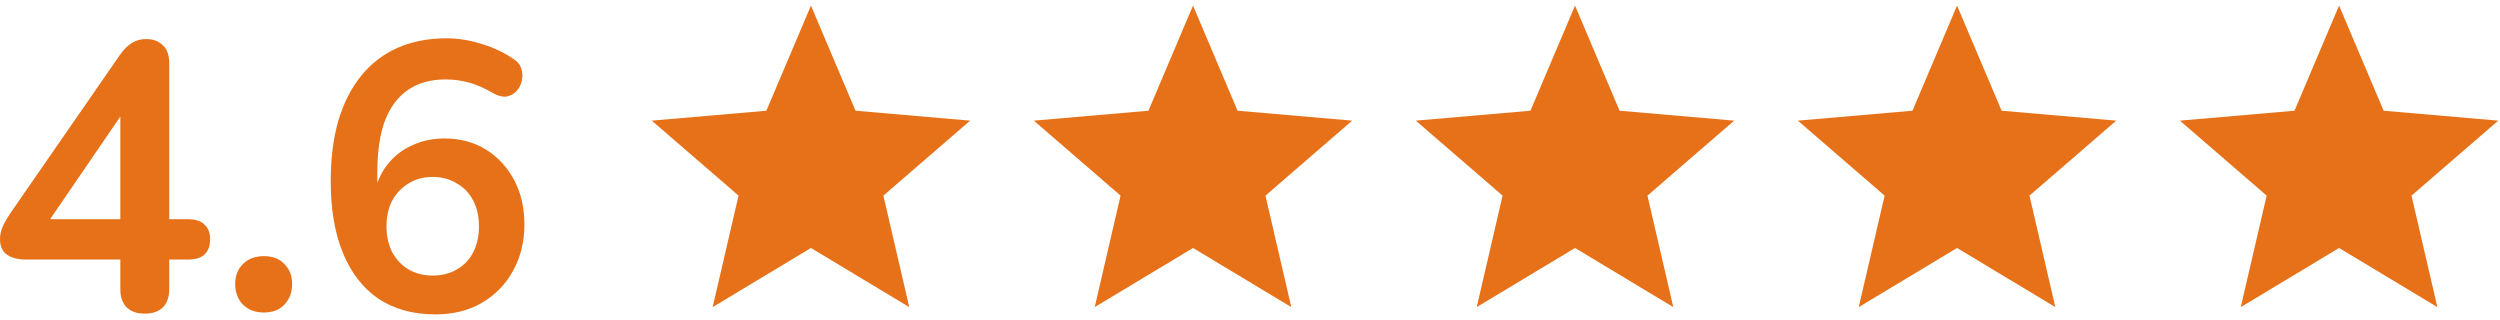
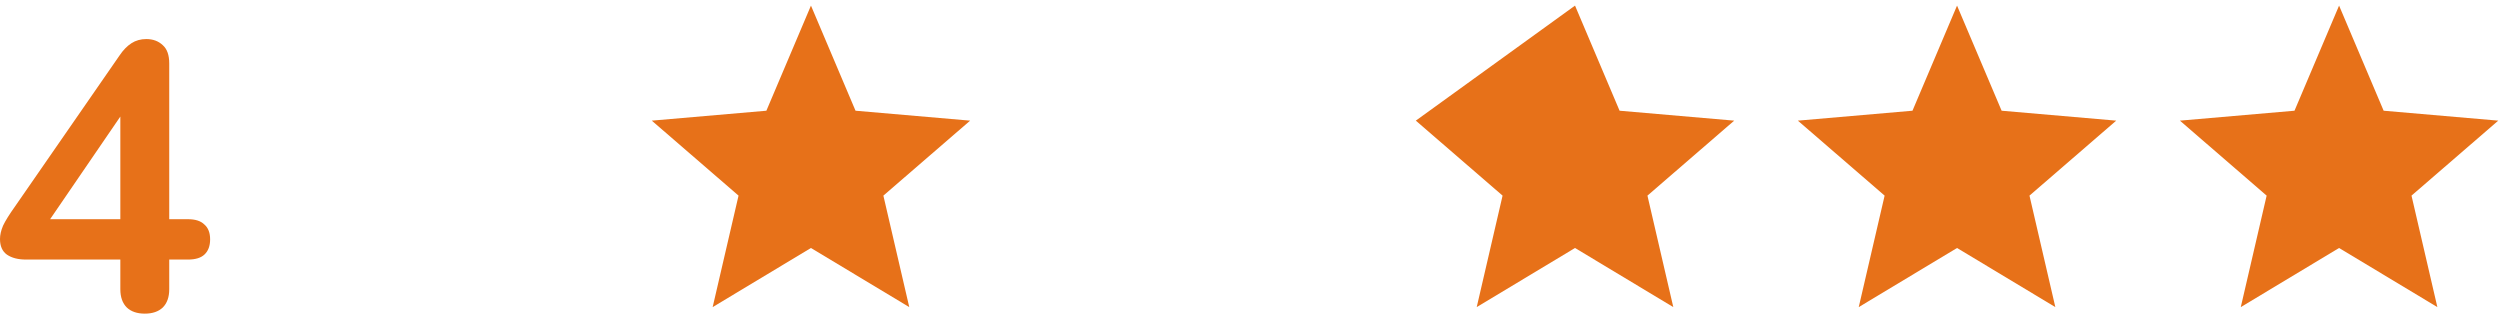
<svg xmlns="http://www.w3.org/2000/svg" width="125" height="16" viewBox="0 0 125 16" fill="none">
  <g id="Group 51">
    <g id="4.6">
-       <path id="Vector" d="M21.77 15.72C20.662 15.72 19.714 15.46 18.924 14.939C18.147 14.406 17.555 13.645 17.148 12.654C16.74 11.664 16.536 10.464 16.536 9.055C16.536 7.913 16.664 6.904 16.919 6.028C17.186 5.139 17.568 4.39 18.065 3.781C18.561 3.171 19.166 2.708 19.879 2.391C20.605 2.073 21.42 1.915 22.324 1.915C22.885 1.915 23.451 2.003 24.024 2.181C24.61 2.346 25.158 2.6 25.667 2.943C25.871 3.07 26.005 3.235 26.068 3.438C26.132 3.641 26.138 3.844 26.087 4.047C26.049 4.238 25.96 4.409 25.82 4.561C25.692 4.701 25.527 4.79 25.323 4.828C25.119 4.853 24.897 4.796 24.655 4.657C24.222 4.403 23.814 4.225 23.432 4.123C23.05 4.022 22.668 3.971 22.286 3.971C21.547 3.971 20.924 4.142 20.414 4.485C19.905 4.828 19.516 5.342 19.249 6.028C18.994 6.713 18.867 7.57 18.867 8.598V10.027H18.638C18.739 9.379 18.95 8.827 19.268 8.37C19.599 7.9 20.019 7.545 20.529 7.303C21.038 7.05 21.605 6.923 22.229 6.923C23.006 6.923 23.693 7.107 24.292 7.475C24.89 7.843 25.361 8.351 25.705 8.998C26.049 9.646 26.221 10.388 26.221 11.226C26.221 12.089 26.03 12.864 25.648 13.549C25.279 14.222 24.756 14.755 24.082 15.149C23.419 15.53 22.649 15.72 21.77 15.72ZM21.637 13.778C22.095 13.778 22.496 13.676 22.84 13.473C23.197 13.27 23.47 12.984 23.661 12.616C23.852 12.235 23.948 11.804 23.948 11.321C23.948 10.826 23.852 10.395 23.661 10.027C23.47 9.658 23.197 9.373 22.84 9.17C22.496 8.954 22.095 8.846 21.637 8.846C21.178 8.846 20.777 8.954 20.433 9.17C20.089 9.373 19.816 9.658 19.612 10.027C19.421 10.395 19.325 10.826 19.325 11.321C19.325 11.804 19.421 12.235 19.612 12.616C19.816 12.984 20.089 13.27 20.433 13.473C20.777 13.676 21.178 13.778 21.637 13.778Z" fill="#E77119" />
-       <path id="Vector_2" d="M13.193 15.625C12.76 15.625 12.409 15.492 12.142 15.225C11.887 14.958 11.76 14.616 11.76 14.197C11.76 13.79 11.887 13.46 12.142 13.207C12.409 12.94 12.76 12.807 13.193 12.807C13.638 12.807 13.982 12.94 14.224 13.207C14.479 13.46 14.606 13.79 14.606 14.197C14.606 14.616 14.479 14.958 14.224 15.225C13.982 15.492 13.638 15.625 13.193 15.625Z" fill="#E77119" />
      <path id="Vector_3" d="M7.24 15.682C6.858 15.682 6.558 15.58 6.342 15.377C6.125 15.162 6.017 14.857 6.017 14.463V12.978H1.299C0.904 12.978 0.586 12.896 0.344 12.73C0.115 12.565 0 12.305 0 11.95C0 11.747 0.051 11.524 0.153 11.283C0.267 11.042 0.465 10.725 0.745 10.331L5.979 2.771C6.157 2.505 6.355 2.302 6.571 2.162C6.787 2.022 7.036 1.953 7.316 1.953C7.647 1.953 7.921 2.054 8.137 2.257C8.354 2.448 8.462 2.752 8.462 3.171V10.96H9.398C9.767 10.96 10.041 11.048 10.219 11.226C10.411 11.391 10.506 11.639 10.506 11.969C10.506 12.299 10.411 12.553 10.219 12.73C10.041 12.896 9.767 12.978 9.398 12.978H8.462V14.463C8.462 14.857 8.354 15.162 8.137 15.377C7.921 15.58 7.622 15.682 7.24 15.682ZM6.017 10.96V5.018H6.571L2.063 11.607V10.96H6.017Z" fill="#E77119" />
    </g>
    <path id="Vector_4" d="M35.633 15.355L36.927 9.781L32.589 6.032L38.319 5.536L40.548 0.28L42.776 5.536L48.507 6.032L44.169 9.781L45.463 15.355L40.548 12.399L35.633 15.355Z" fill="#E77119" />
-     <path id="Vector_5" d="M54.736 15.355L56.029 9.781L51.691 6.032L57.422 5.536L59.651 0.28L61.879 5.536L67.609 6.032L63.272 9.781L64.565 15.355L59.651 12.399L54.736 15.355Z" fill="#E77119" />
-     <path id="Vector_6" d="M73.836 15.355L75.129 9.781L70.791 6.032L76.522 5.536L78.751 0.28L80.979 5.536L86.71 6.032L82.372 9.781L83.665 15.355L78.751 12.399L73.836 15.355Z" fill="#E77119" />
+     <path id="Vector_6" d="M73.836 15.355L75.129 9.781L70.791 6.032L78.751 0.28L80.979 5.536L86.71 6.032L82.372 9.781L83.665 15.355L78.751 12.399L73.836 15.355Z" fill="#E77119" />
    <path id="Vector_7" d="M92.937 15.355L94.231 9.781L89.893 6.032L95.624 5.536L97.852 0.28L100.081 5.536L105.811 6.032L101.474 9.781L102.767 15.355L97.852 12.399L92.937 15.355Z" fill="#E77119" />
    <path id="Vector_8" d="M112.039 15.355L113.332 9.781L108.995 6.032L114.725 5.536L116.954 0.28L119.182 5.536L124.913 6.032L120.575 9.781L121.868 15.355L116.954 12.399L112.039 15.355Z" fill="#E77119" />
  </g>
</svg>